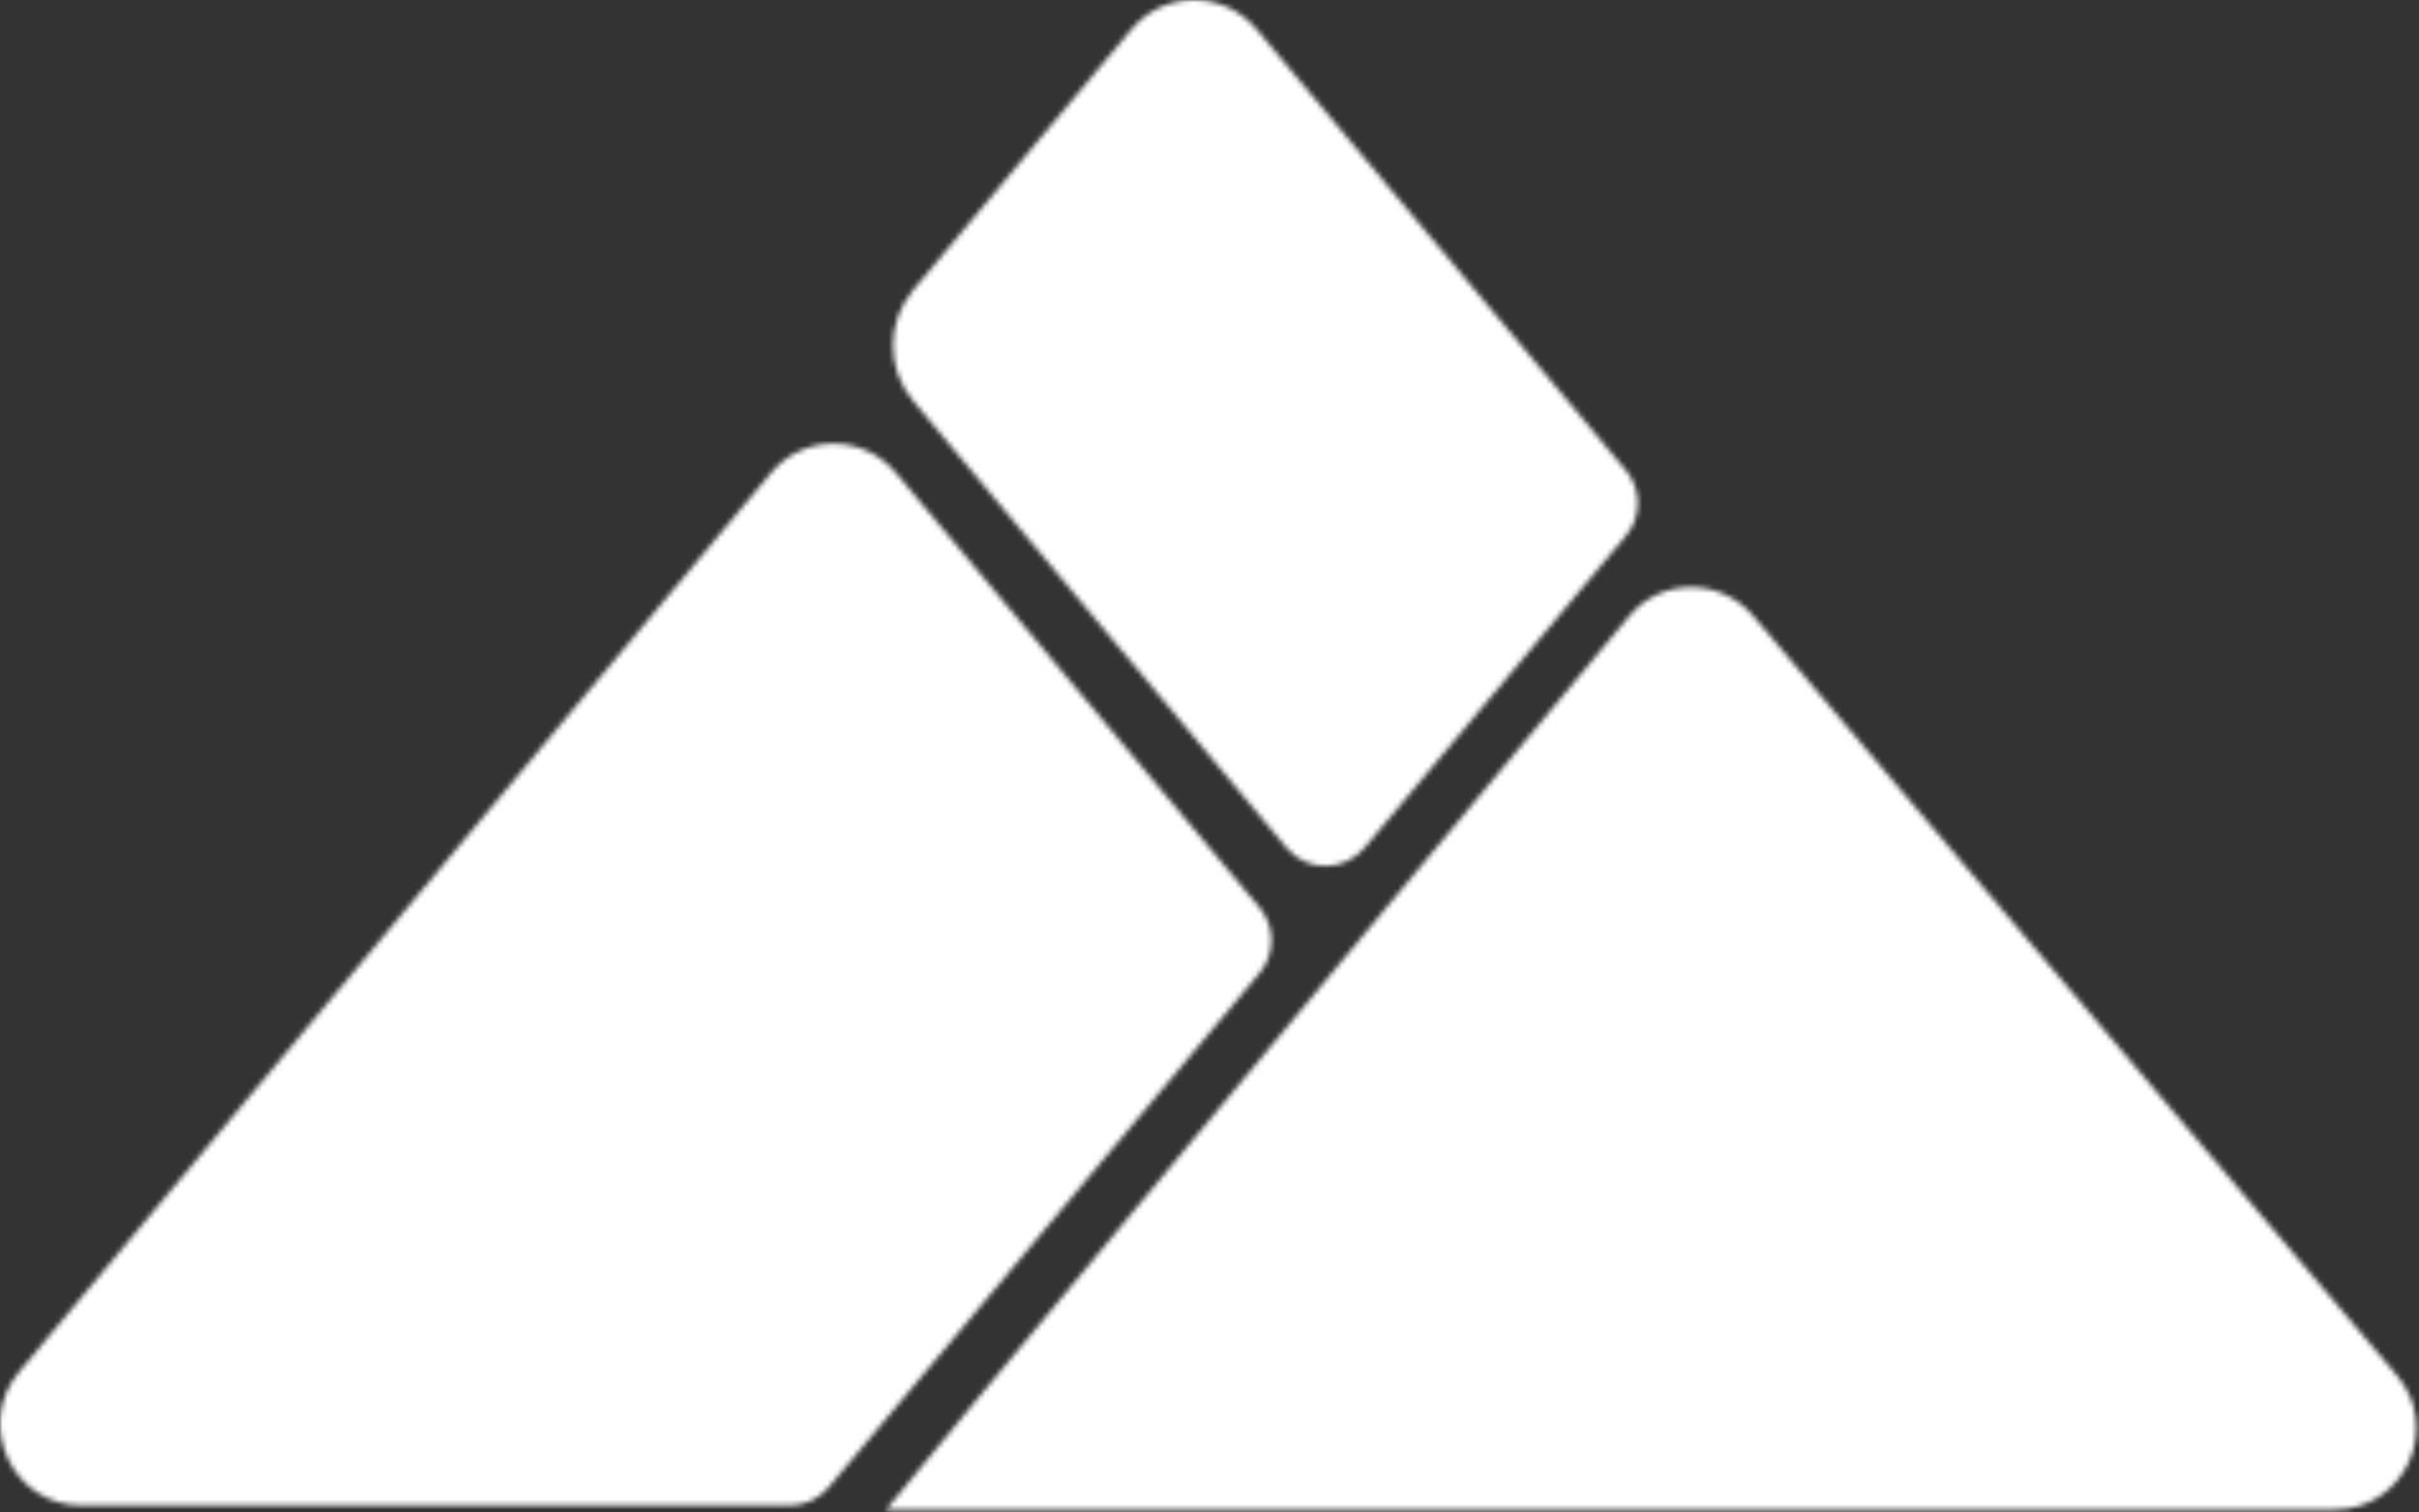
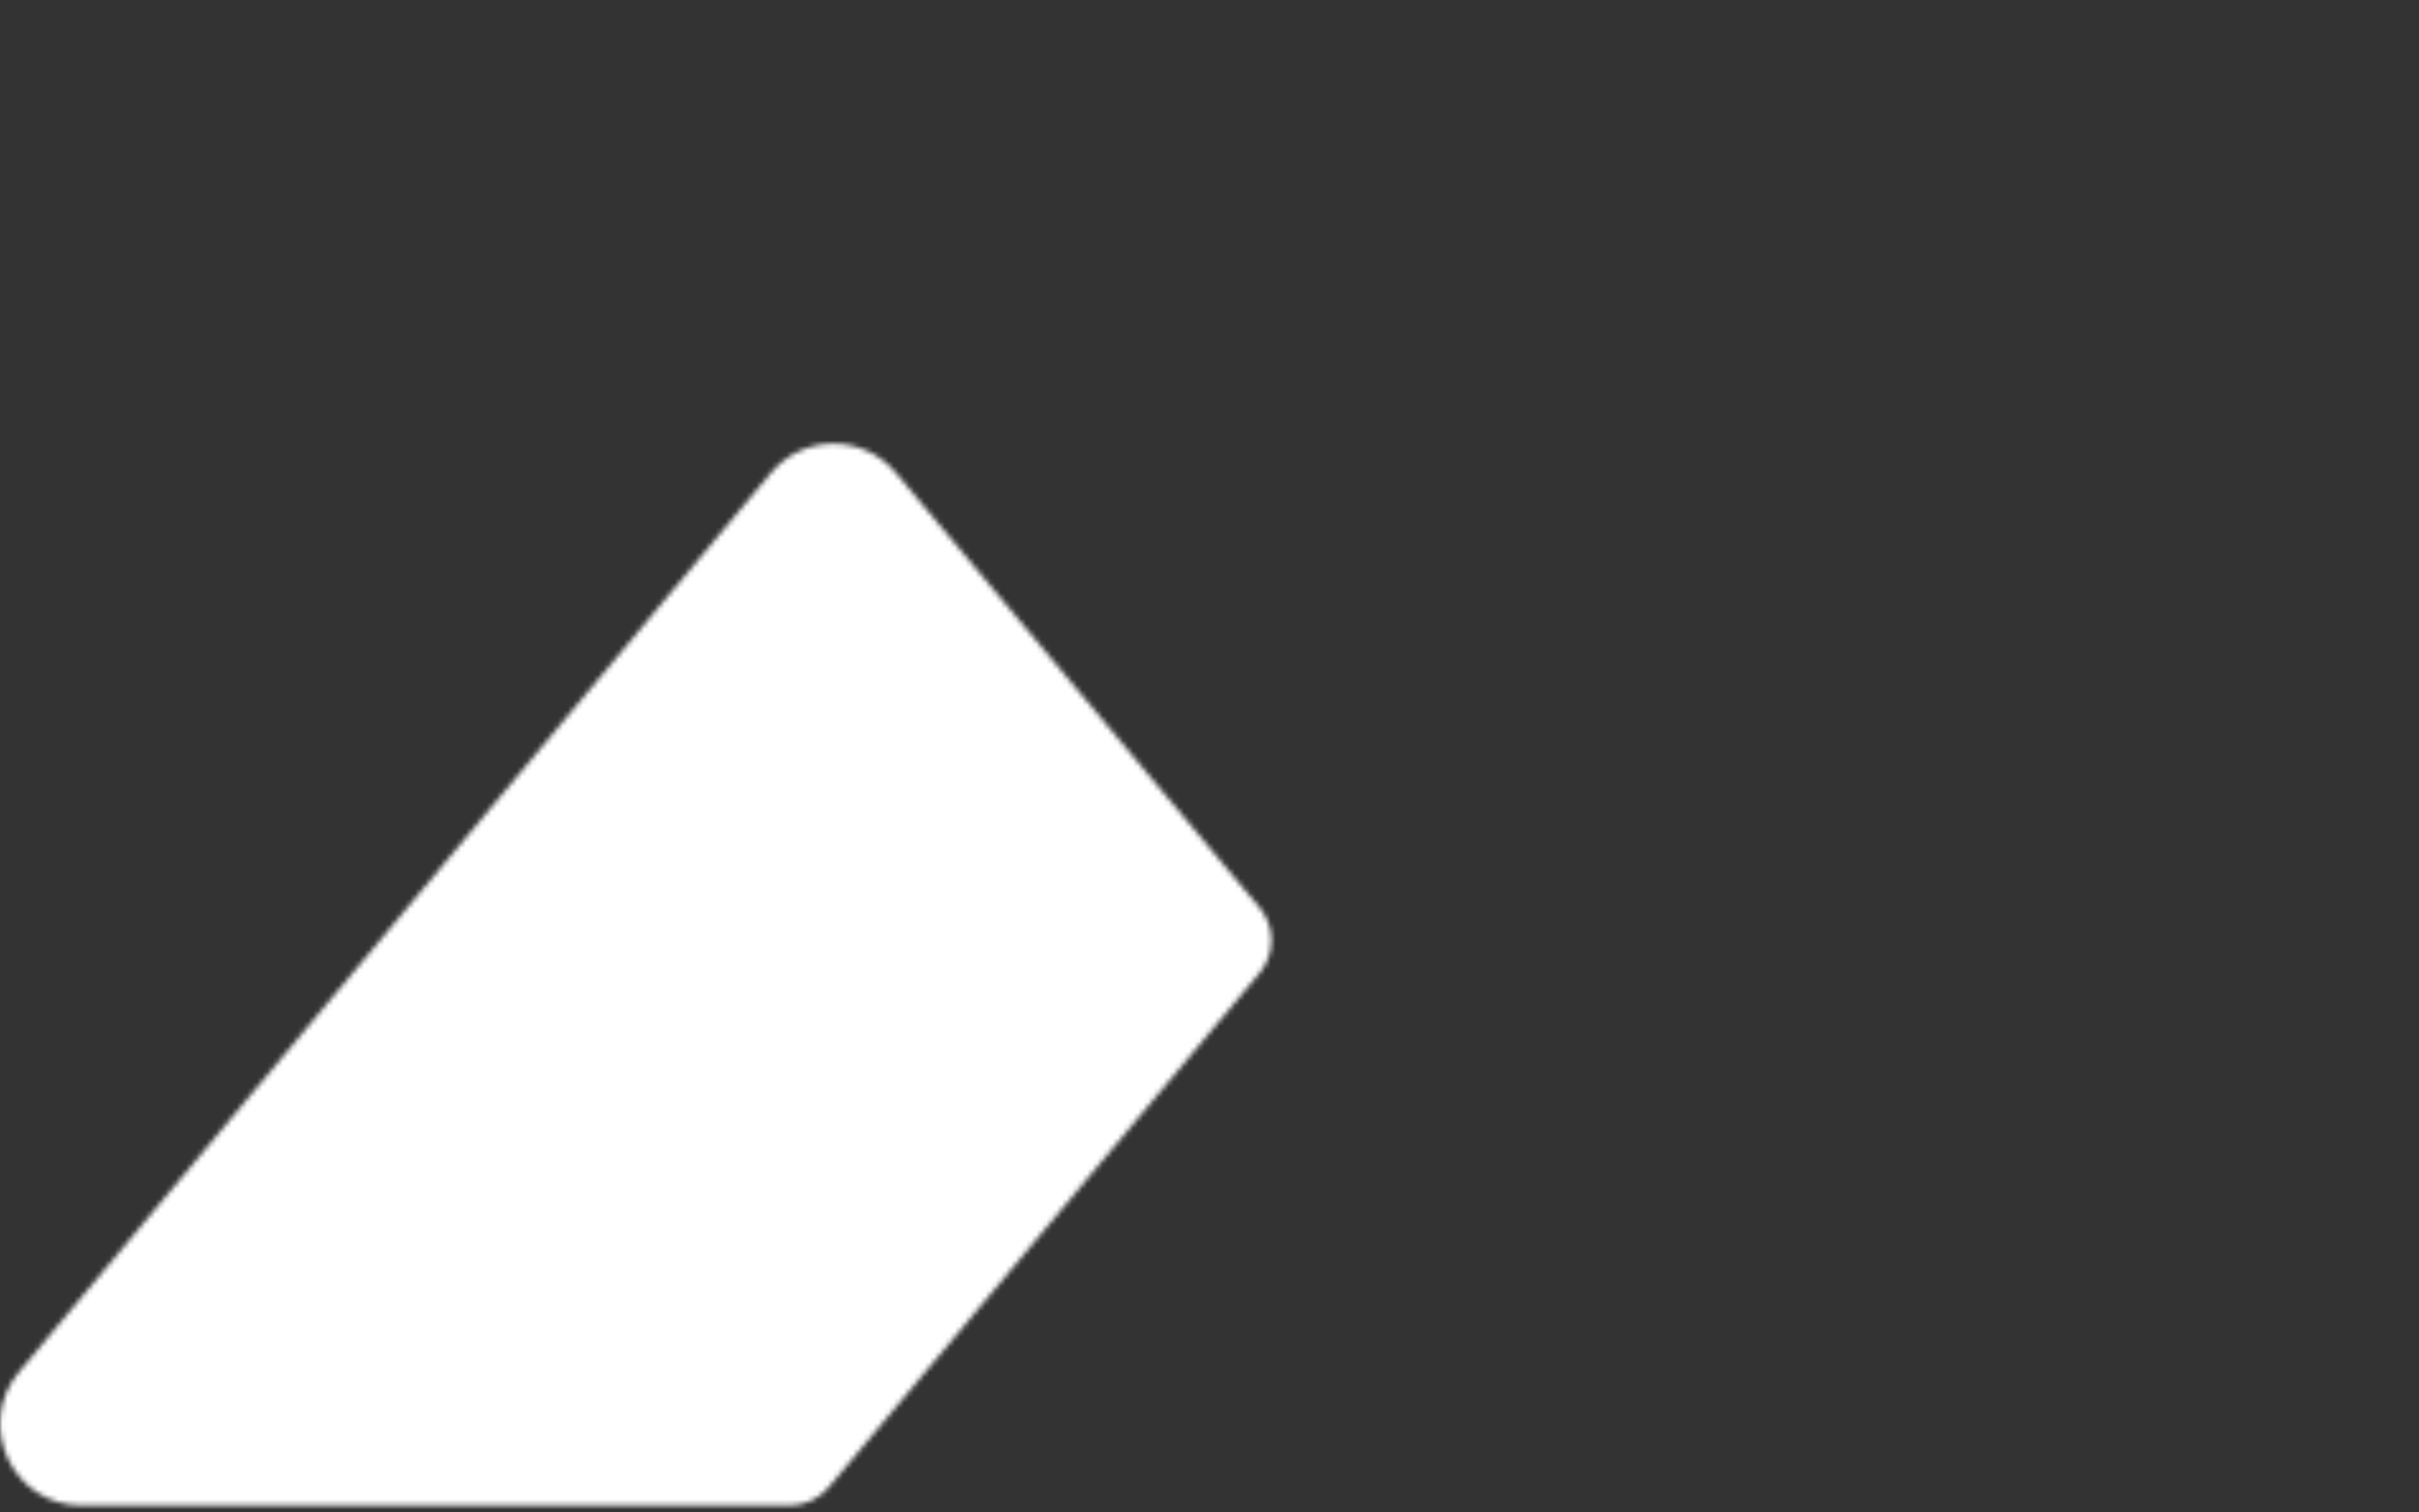
<svg xmlns="http://www.w3.org/2000/svg" width="475" height="297" viewBox="0 0 475 297" fill="none">
  <rect x="0" y="0" width="475" height="297" fill="#333333" stroke="none" />
  <mask id="mask0_229_183" style="mask-type:alpha" maskUnits="userSpaceOnUse" x="0" y="0" width="475" height="297">
    <path fill-rule="evenodd" clip-rule="evenodd" d="M222.193 5.729C228.588 -1.91 240.335 -1.91 246.73 5.729L319.275 92.386C322.385 96.101 322.385 101.512 319.273 105.226L267.941 166.511C263.941 171.288 256.594 171.282 252.6 166.501L179.309 78.751C174.034 72.436 174.039 63.25 179.321 56.941L222.193 5.729ZM247.337 191.111C250.447 187.398 250.449 181.99 247.342 178.275L175.935 92.877C169.54 85.228 157.782 85.228 151.387 92.877L3.756 269.434C-4.954 279.85 2.453 295.697 16.031 295.697H155.067C158.026 295.697 160.834 294.387 162.734 292.118L247.337 191.111ZM344.307 121.024C337.883 113.442 326.248 113.4 319.886 121.035C282.856 165.469 173.683 296.5 174.001 296.5H334.001H458.47C472.097 296.5 479.487 280.553 470.677 270.156L344.307 121.024Z" fill="black" />
  </mask>
  <g mask="url(#mask0_229_183)">
    <path d="M-24.57 299.776L162.937 73.276L259.197 183.276L162.937 304.276L-24.57 299.776Z" fill="white" />
-     <path d="M164.803 67.446L236.924 -15.961L332.62 96.684L259.494 182.565L164.803 67.446Z" fill="white" />
-     <path d="M321.392 108.918C325.385 104.238 332.615 104.238 336.608 108.918L486.405 284.51C491.943 291.001 487.33 301 478.798 301H179.202C170.67 301 166.057 291.001 171.595 284.51L321.392 108.918Z" fill="white" />
  </g>
</svg>